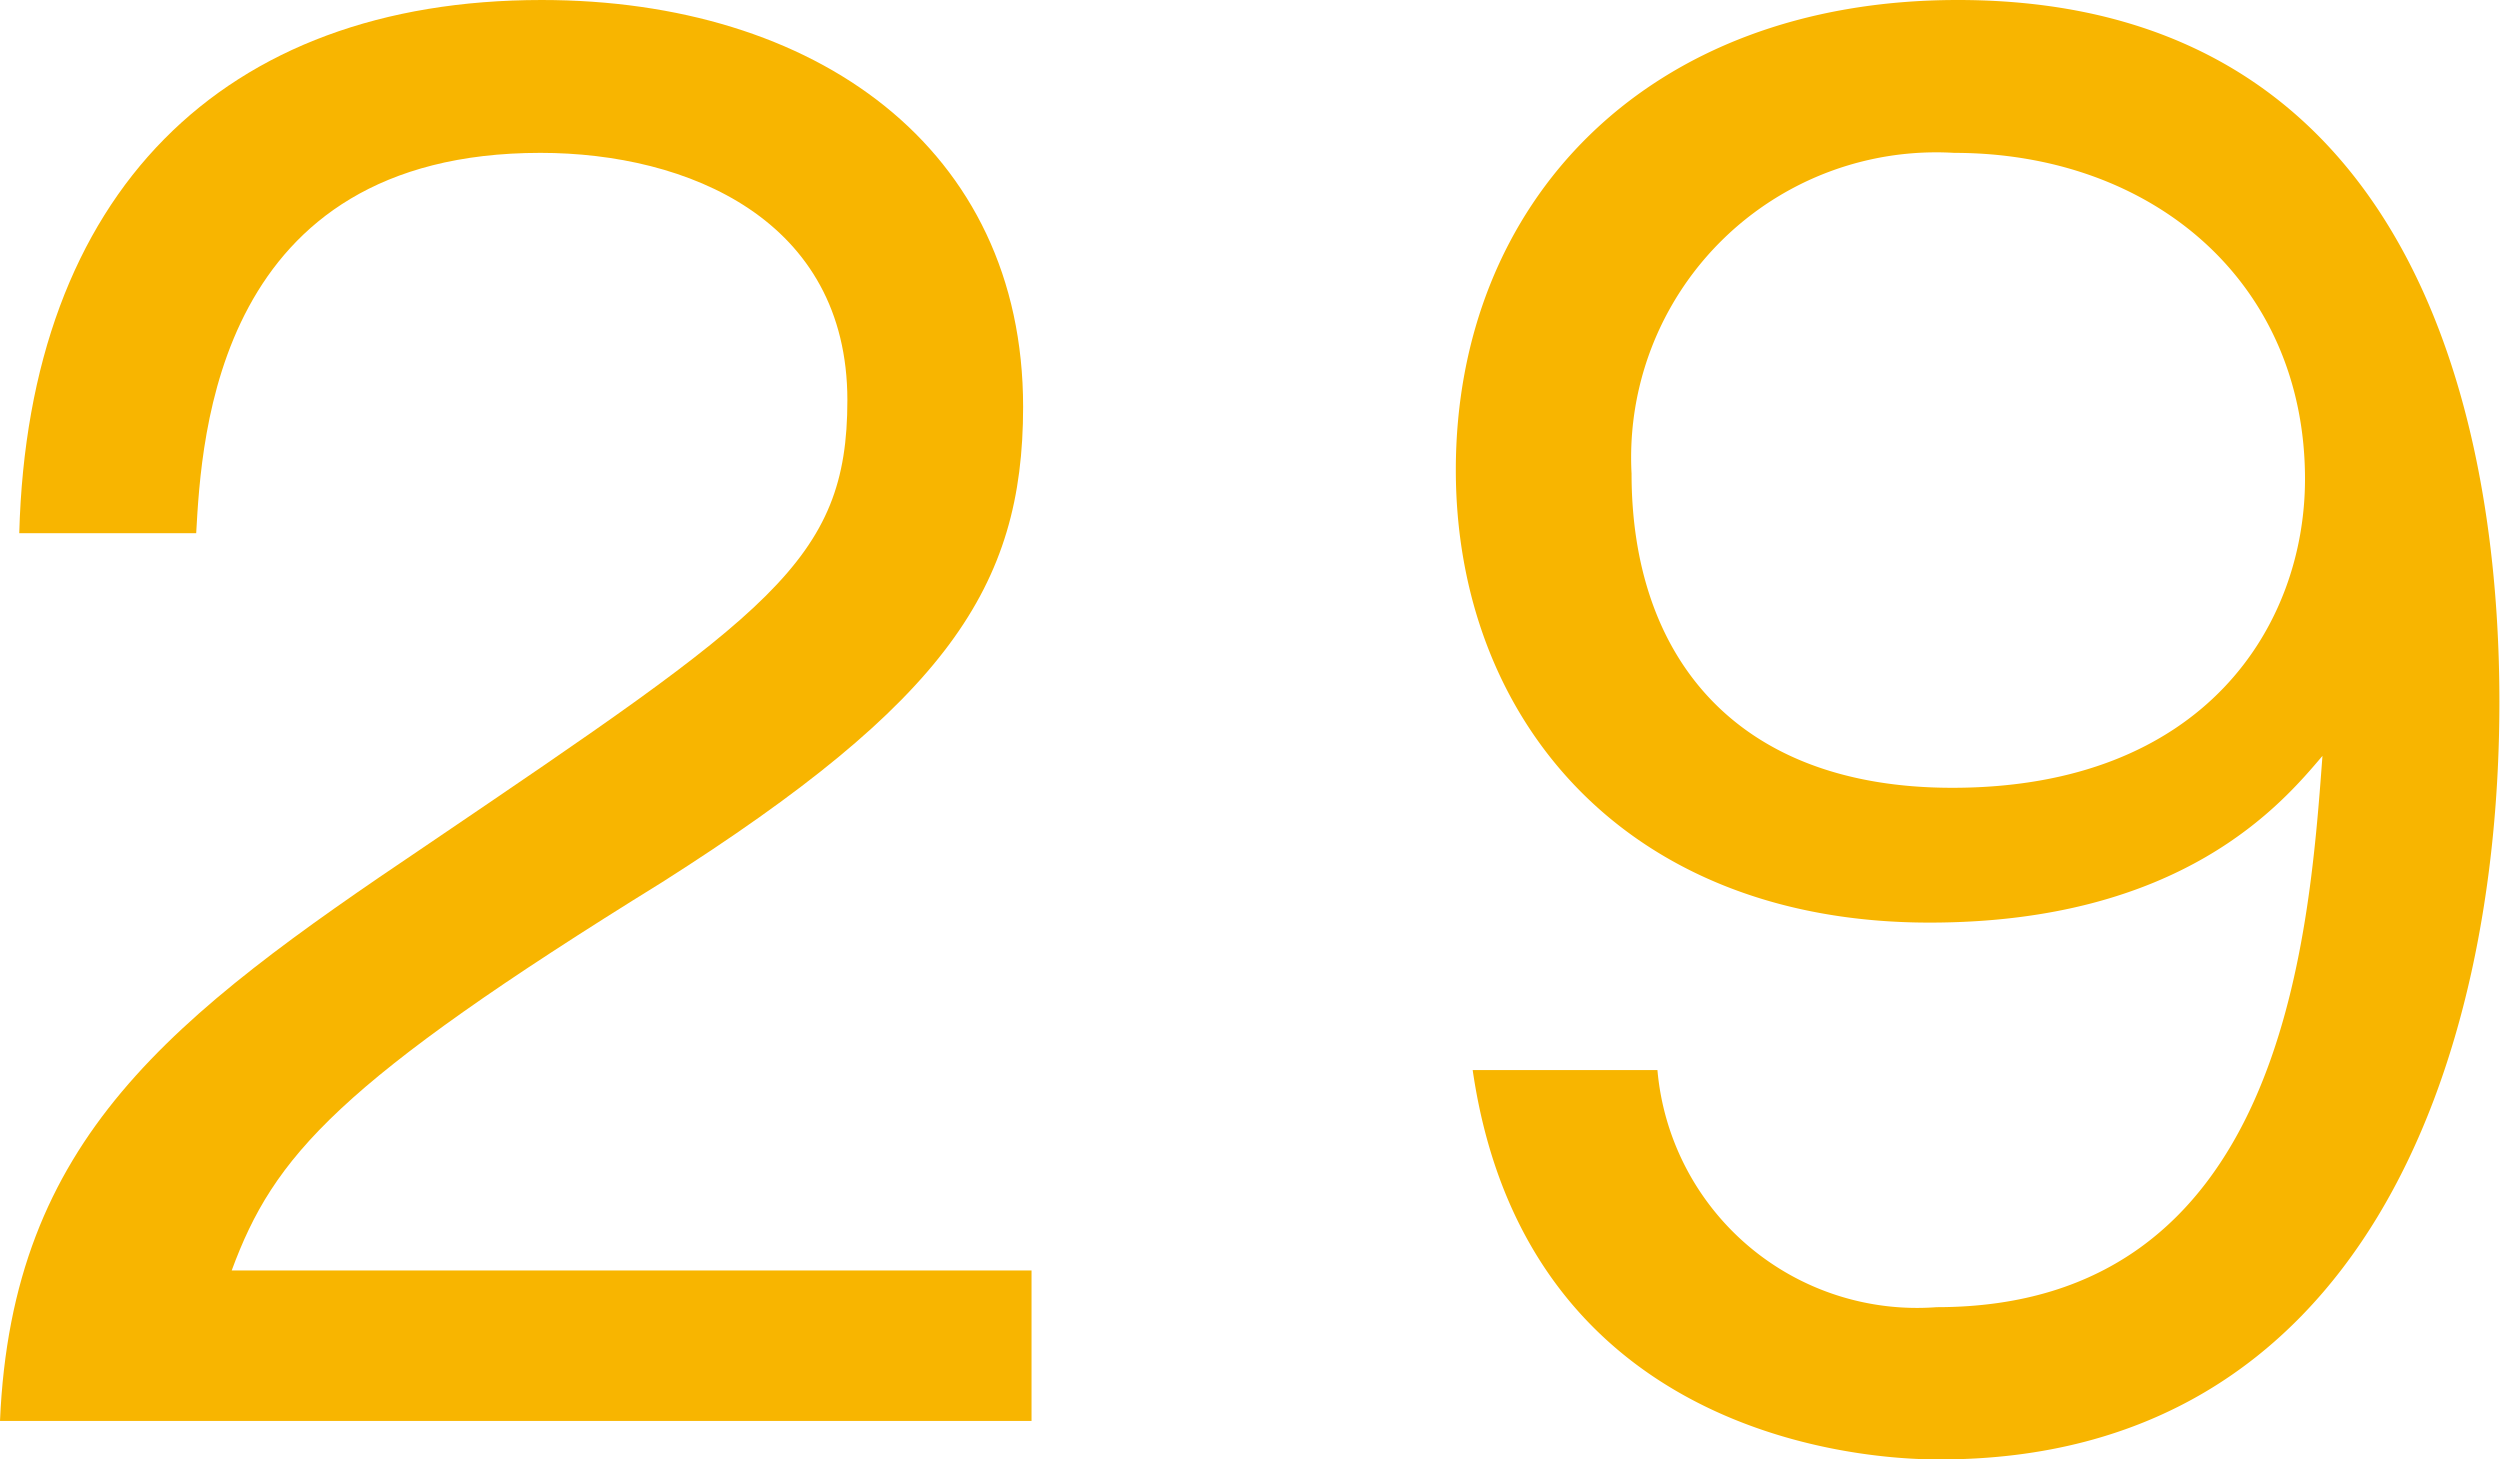
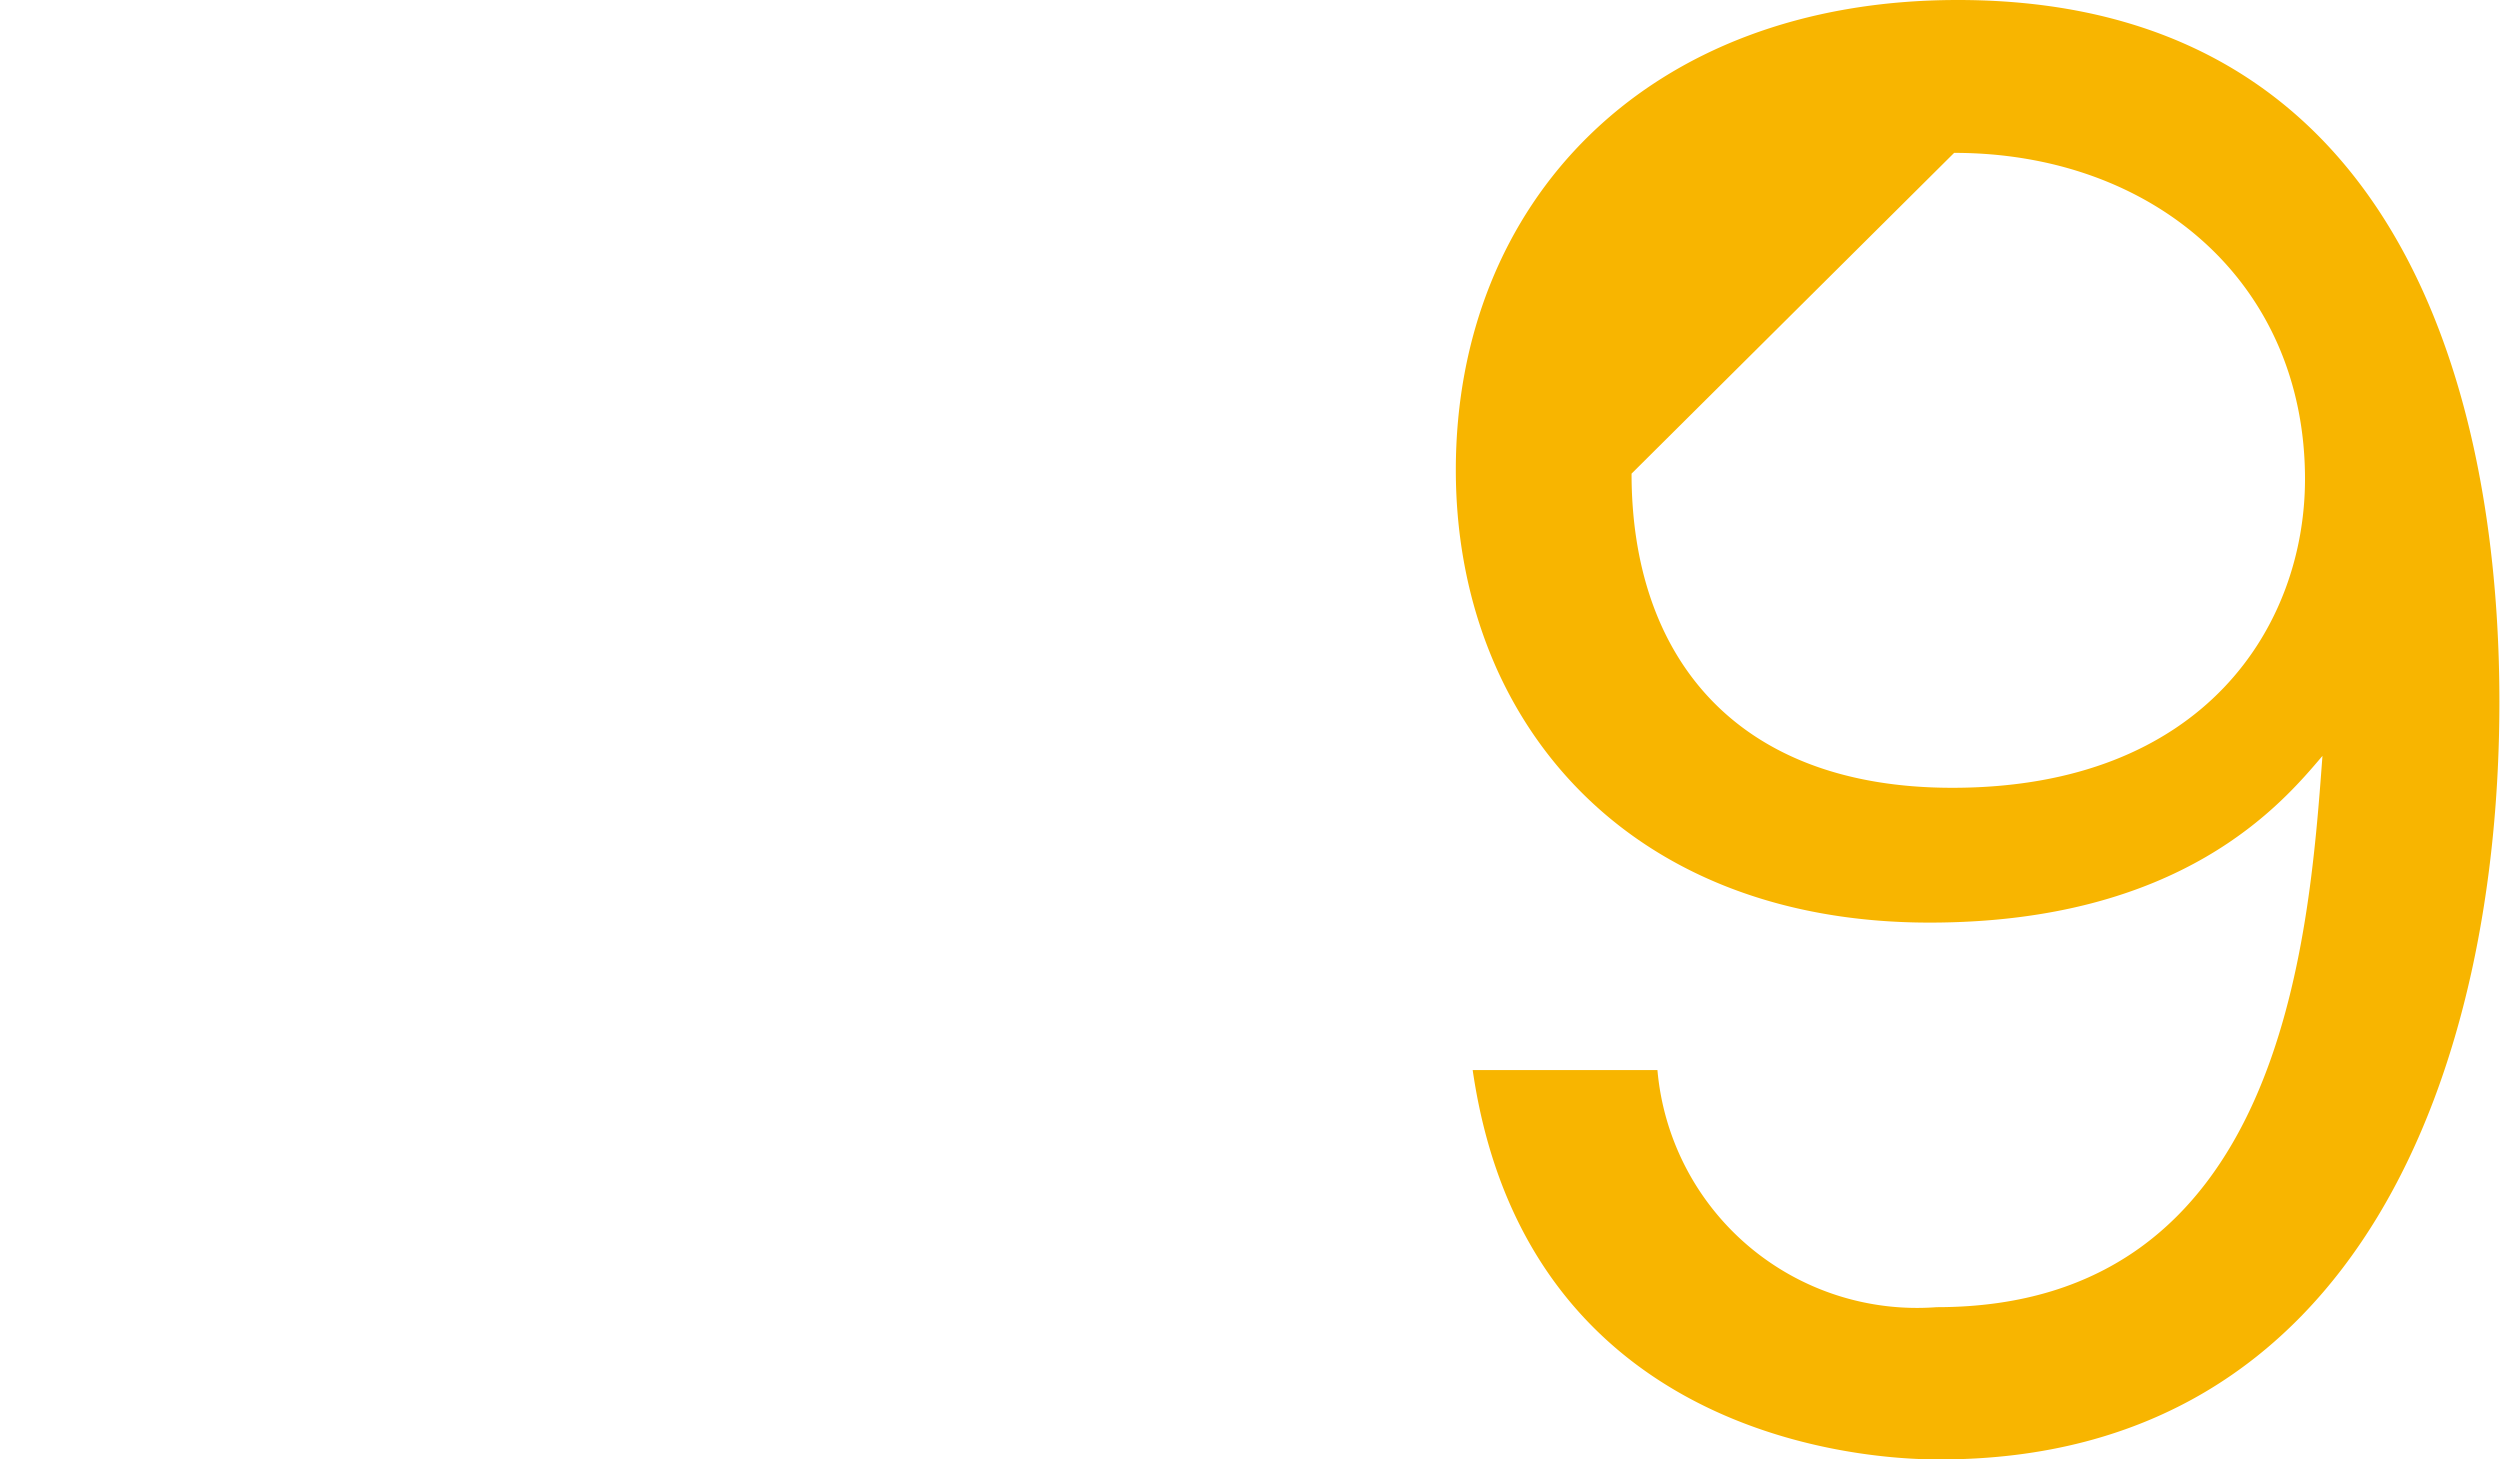
<svg xmlns="http://www.w3.org/2000/svg" width="41.54" height="24.25" viewBox="0 0 41.54 24.25">
  <defs>
    <style>.a{fill:#f8b500;}</style>
  </defs>
  <title>booklet53_technique_number</title>
-   <path class="a" d="M17.14,21.11v2.5H0c.2-4.69,2.83-6.7,7.08-9.56,5.72-3.88,7-4.72,7-7.4,0-3-2.65-4.11-5.1-4.11-5.39,0-5.63,4.72-5.72,6.32H.32C.47,3.21,3.7,0,9,0c4.54,0,8,2.45,8,6.76,0,3-1.28,4.9-6,7.9C5.6,18,4.55,19.21,3.85,21.11Z" />
-   <path class="a" d="M27.54,17.78a4.33,4.33,0,0,0,4.64,3.94c5.74,0,6.18-6.07,6.41-9.16-.67.79-2.33,2.77-6.53,2.77-5.07,0-7.87-3.41-7.87-7.52C24.19,3.38,27.34,0,32.53,0c8.31,0,9,8.37,9,11.66,0,6-2.28,12.59-9.3,12.59-.58,0-6.82,0-7.76-6.47Zm-.43-9.91c0,3,1.69,5.22,5.33,5.22,4.2,0,5.86-2.71,5.86-5.13,0-3.27-2.53-5.42-5.83-5.42A5.07,5.07,0,0,0,27.11,7.87Z" />
+   <path class="a" d="M27.54,17.78a4.33,4.33,0,0,0,4.64,3.94c5.74,0,6.18-6.07,6.41-9.16-.67.79-2.33,2.77-6.53,2.77-5.07,0-7.87-3.41-7.87-7.52C24.19,3.38,27.34,0,32.53,0c8.31,0,9,8.37,9,11.66,0,6-2.28,12.59-9.3,12.59-.58,0-6.82,0-7.76-6.47Zm-.43-9.91c0,3,1.69,5.22,5.33,5.22,4.2,0,5.86-2.71,5.86-5.13,0-3.27-2.53-5.42-5.83-5.42Z" />
</svg>